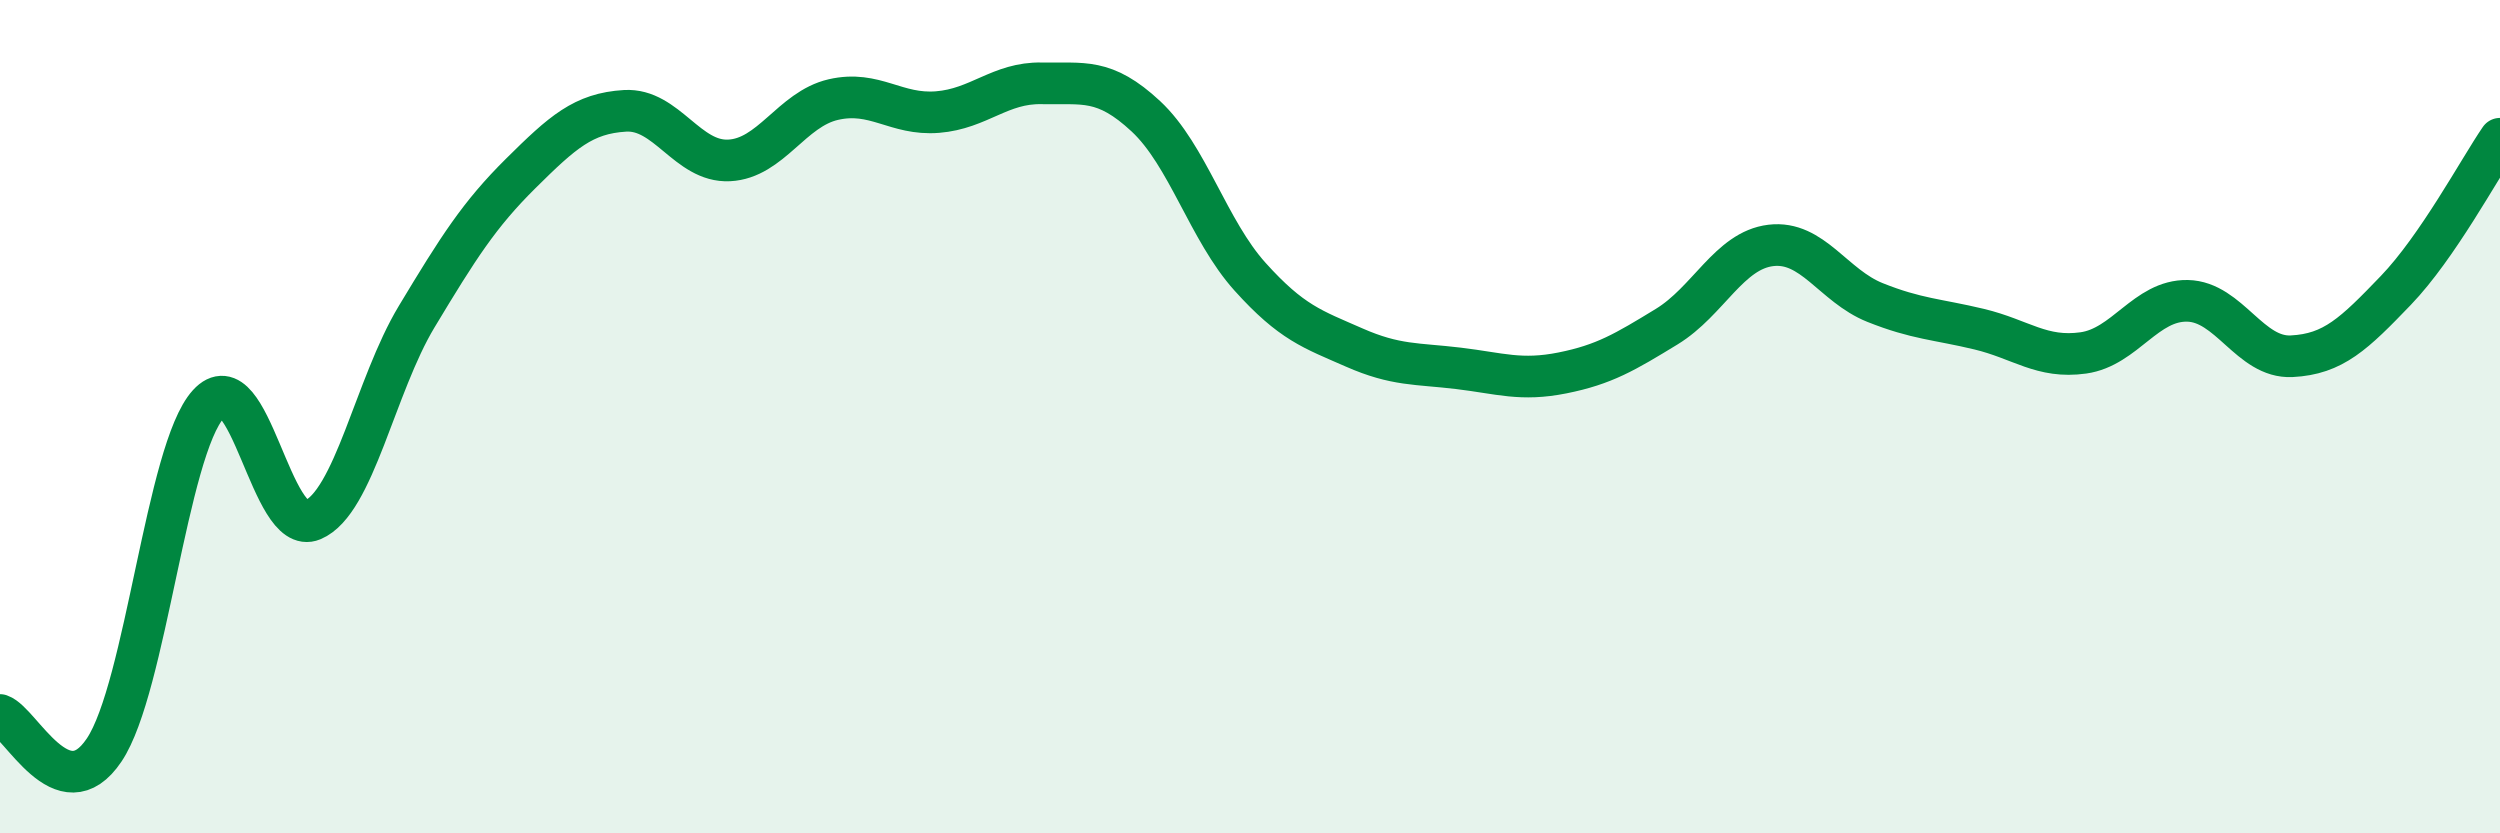
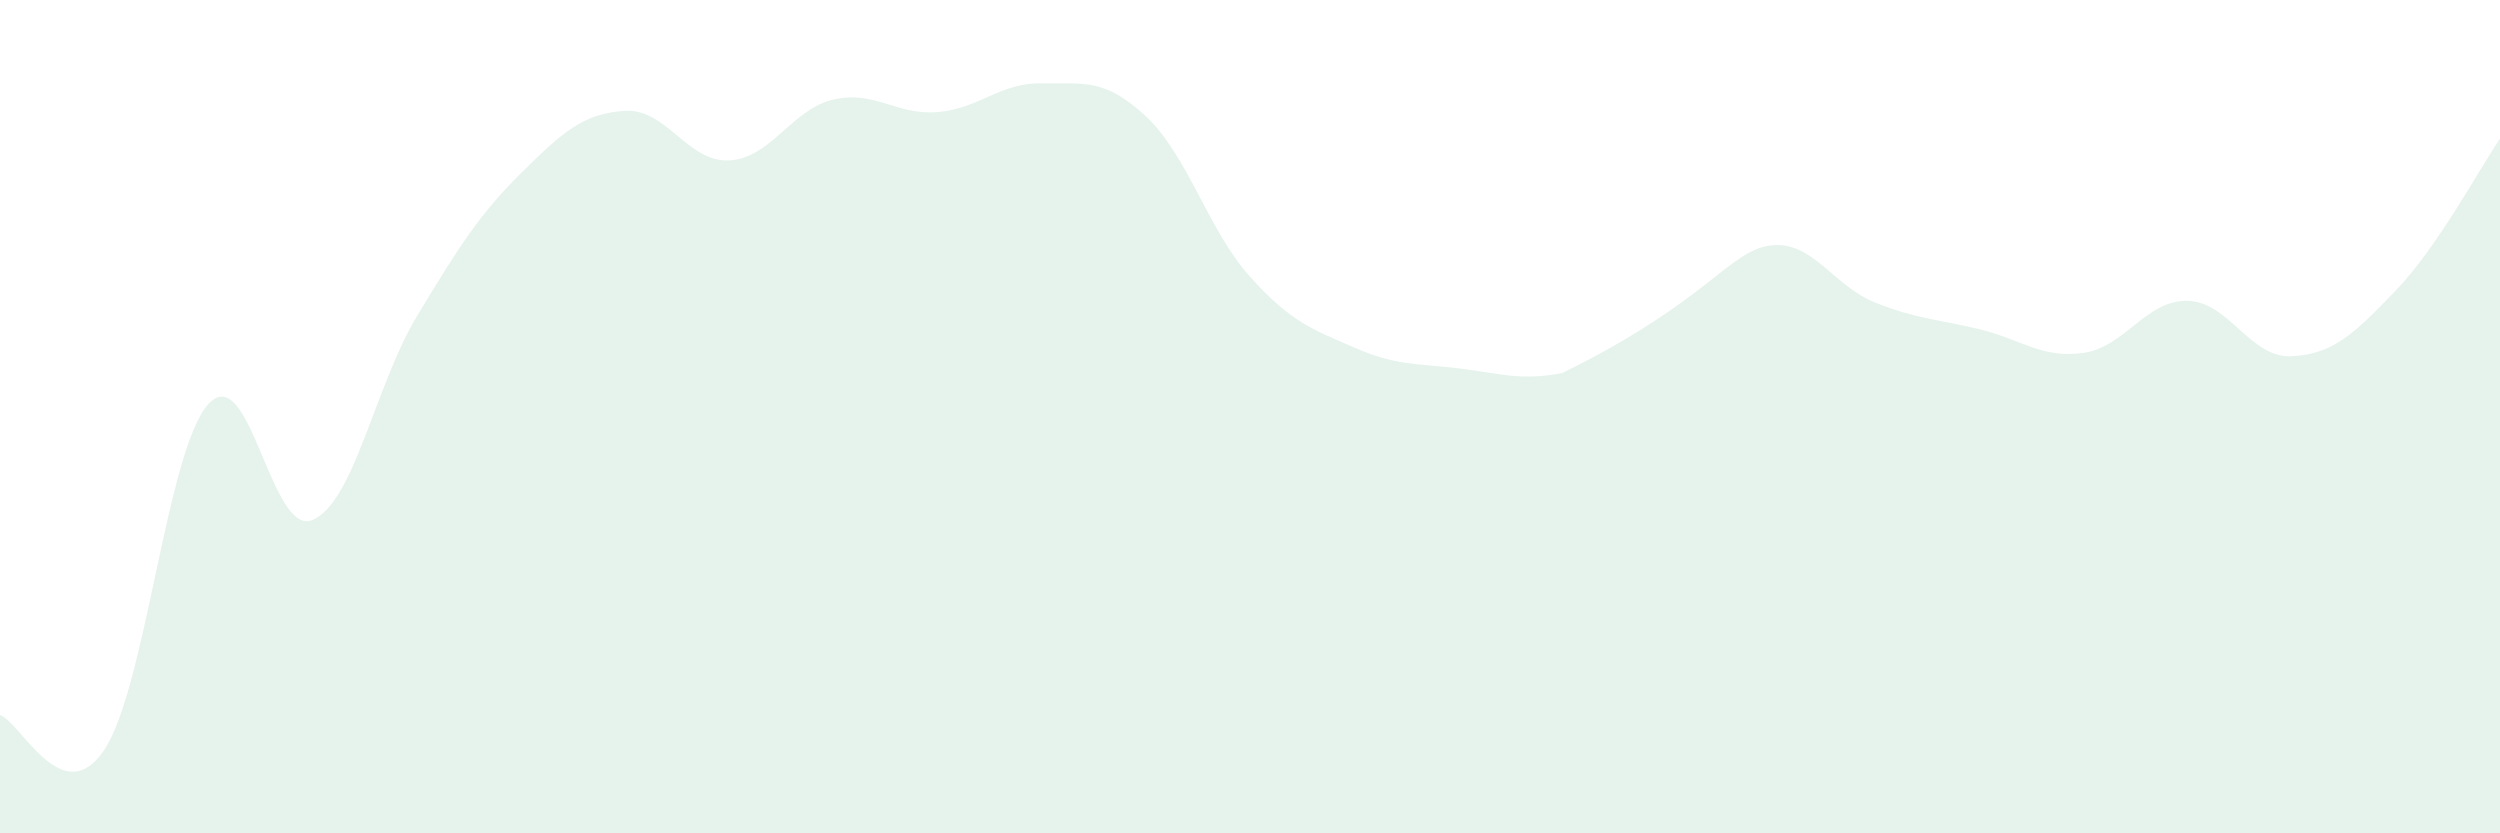
<svg xmlns="http://www.w3.org/2000/svg" width="60" height="20" viewBox="0 0 60 20">
-   <path d="M 0,17.16 C 0.5,17.33 1.5,19.49 2.5,18 C 3.5,16.51 4,10.8 5,9.7 C 6,8.6 6.5,12.9 7.5,12.48 C 8.5,12.06 9,9.26 10,7.6 C 11,5.94 11.5,5.15 12.5,4.16 C 13.5,3.17 14,2.72 15,2.66 C 16,2.6 16.5,3.9 17.5,3.85 C 18.5,3.8 19,2.62 20,2.39 C 21,2.16 21.5,2.77 22.5,2.69 C 23.5,2.61 24,1.98 25,2 C 26,2.02 26.5,1.86 27.5,2.79 C 28.5,3.72 29,5.53 30,6.64 C 31,7.75 31.5,7.9 32.5,8.34 C 33.5,8.78 34,8.72 35,8.84 C 36,8.96 36.5,9.15 37.5,8.95 C 38.5,8.75 39,8.45 40,7.84 C 41,7.23 41.5,6.01 42.5,5.89 C 43.5,5.77 44,6.86 45,7.26 C 46,7.66 46.5,7.66 47.5,7.9 C 48.5,8.14 49,8.61 50,8.47 C 51,8.33 51.5,7.2 52.5,7.22 C 53.5,7.24 54,8.6 55,8.55 C 56,8.5 56.5,8.01 57.5,6.97 C 58.5,5.93 59.5,4.06 60,3.33L60 20L0 20Z" fill="#008740" opacity="0.1" stroke-linecap="round" stroke-linejoin="round" />
-   <path d="M 0,17.16 C 0.5,17.33 1.5,19.49 2.5,18 C 3.5,16.51 4,10.8 5,9.7 C 6,8.6 6.5,12.9 7.5,12.48 C 8.5,12.06 9,9.26 10,7.6 C 11,5.94 11.5,5.15 12.5,4.16 C 13.5,3.17 14,2.72 15,2.66 C 16,2.6 16.5,3.9 17.5,3.85 C 18.5,3.8 19,2.62 20,2.39 C 21,2.16 21.5,2.77 22.5,2.69 C 23.5,2.61 24,1.98 25,2 C 26,2.02 26.5,1.86 27.5,2.79 C 28.5,3.72 29,5.53 30,6.64 C 31,7.75 31.5,7.9 32.5,8.34 C 33.5,8.78 34,8.72 35,8.84 C 36,8.96 36.5,9.15 37.5,8.95 C 38.5,8.75 39,8.45 40,7.84 C 41,7.23 41.5,6.01 42.5,5.89 C 43.5,5.77 44,6.86 45,7.26 C 46,7.66 46.5,7.66 47.5,7.9 C 48.5,8.14 49,8.61 50,8.47 C 51,8.33 51.5,7.2 52.5,7.22 C 53.5,7.24 54,8.6 55,8.55 C 56,8.5 56.5,8.01 57.5,6.97 C 58.5,5.93 59.5,4.06 60,3.33" stroke="#008740" stroke-width="1" fill="none" stroke-linecap="round" stroke-linejoin="round" />
+   <path d="M 0,17.16 C 0.5,17.33 1.5,19.49 2.5,18 C 3.5,16.51 4,10.8 5,9.7 C 6,8.6 6.5,12.9 7.5,12.48 C 8.5,12.06 9,9.26 10,7.6 C 11,5.94 11.5,5.15 12.5,4.16 C 13.5,3.17 14,2.72 15,2.66 C 16,2.6 16.5,3.9 17.5,3.85 C 18.5,3.8 19,2.62 20,2.39 C 21,2.16 21.5,2.77 22.5,2.69 C 23.5,2.61 24,1.98 25,2 C 26,2.02 26.5,1.86 27.5,2.79 C 28.5,3.72 29,5.53 30,6.64 C 31,7.75 31.5,7.9 32.5,8.34 C 33.5,8.78 34,8.72 35,8.84 C 36,8.96 36.5,9.15 37.5,8.95 C 41,7.23 41.5,6.01 42.5,5.89 C 43.5,5.77 44,6.86 45,7.26 C 46,7.66 46.5,7.66 47.5,7.9 C 48.5,8.14 49,8.61 50,8.47 C 51,8.33 51.5,7.2 52.5,7.22 C 53.5,7.24 54,8.6 55,8.55 C 56,8.5 56.5,8.01 57.5,6.97 C 58.5,5.93 59.5,4.06 60,3.33L60 20L0 20Z" fill="#008740" opacity="0.1" stroke-linecap="round" stroke-linejoin="round" />
</svg>